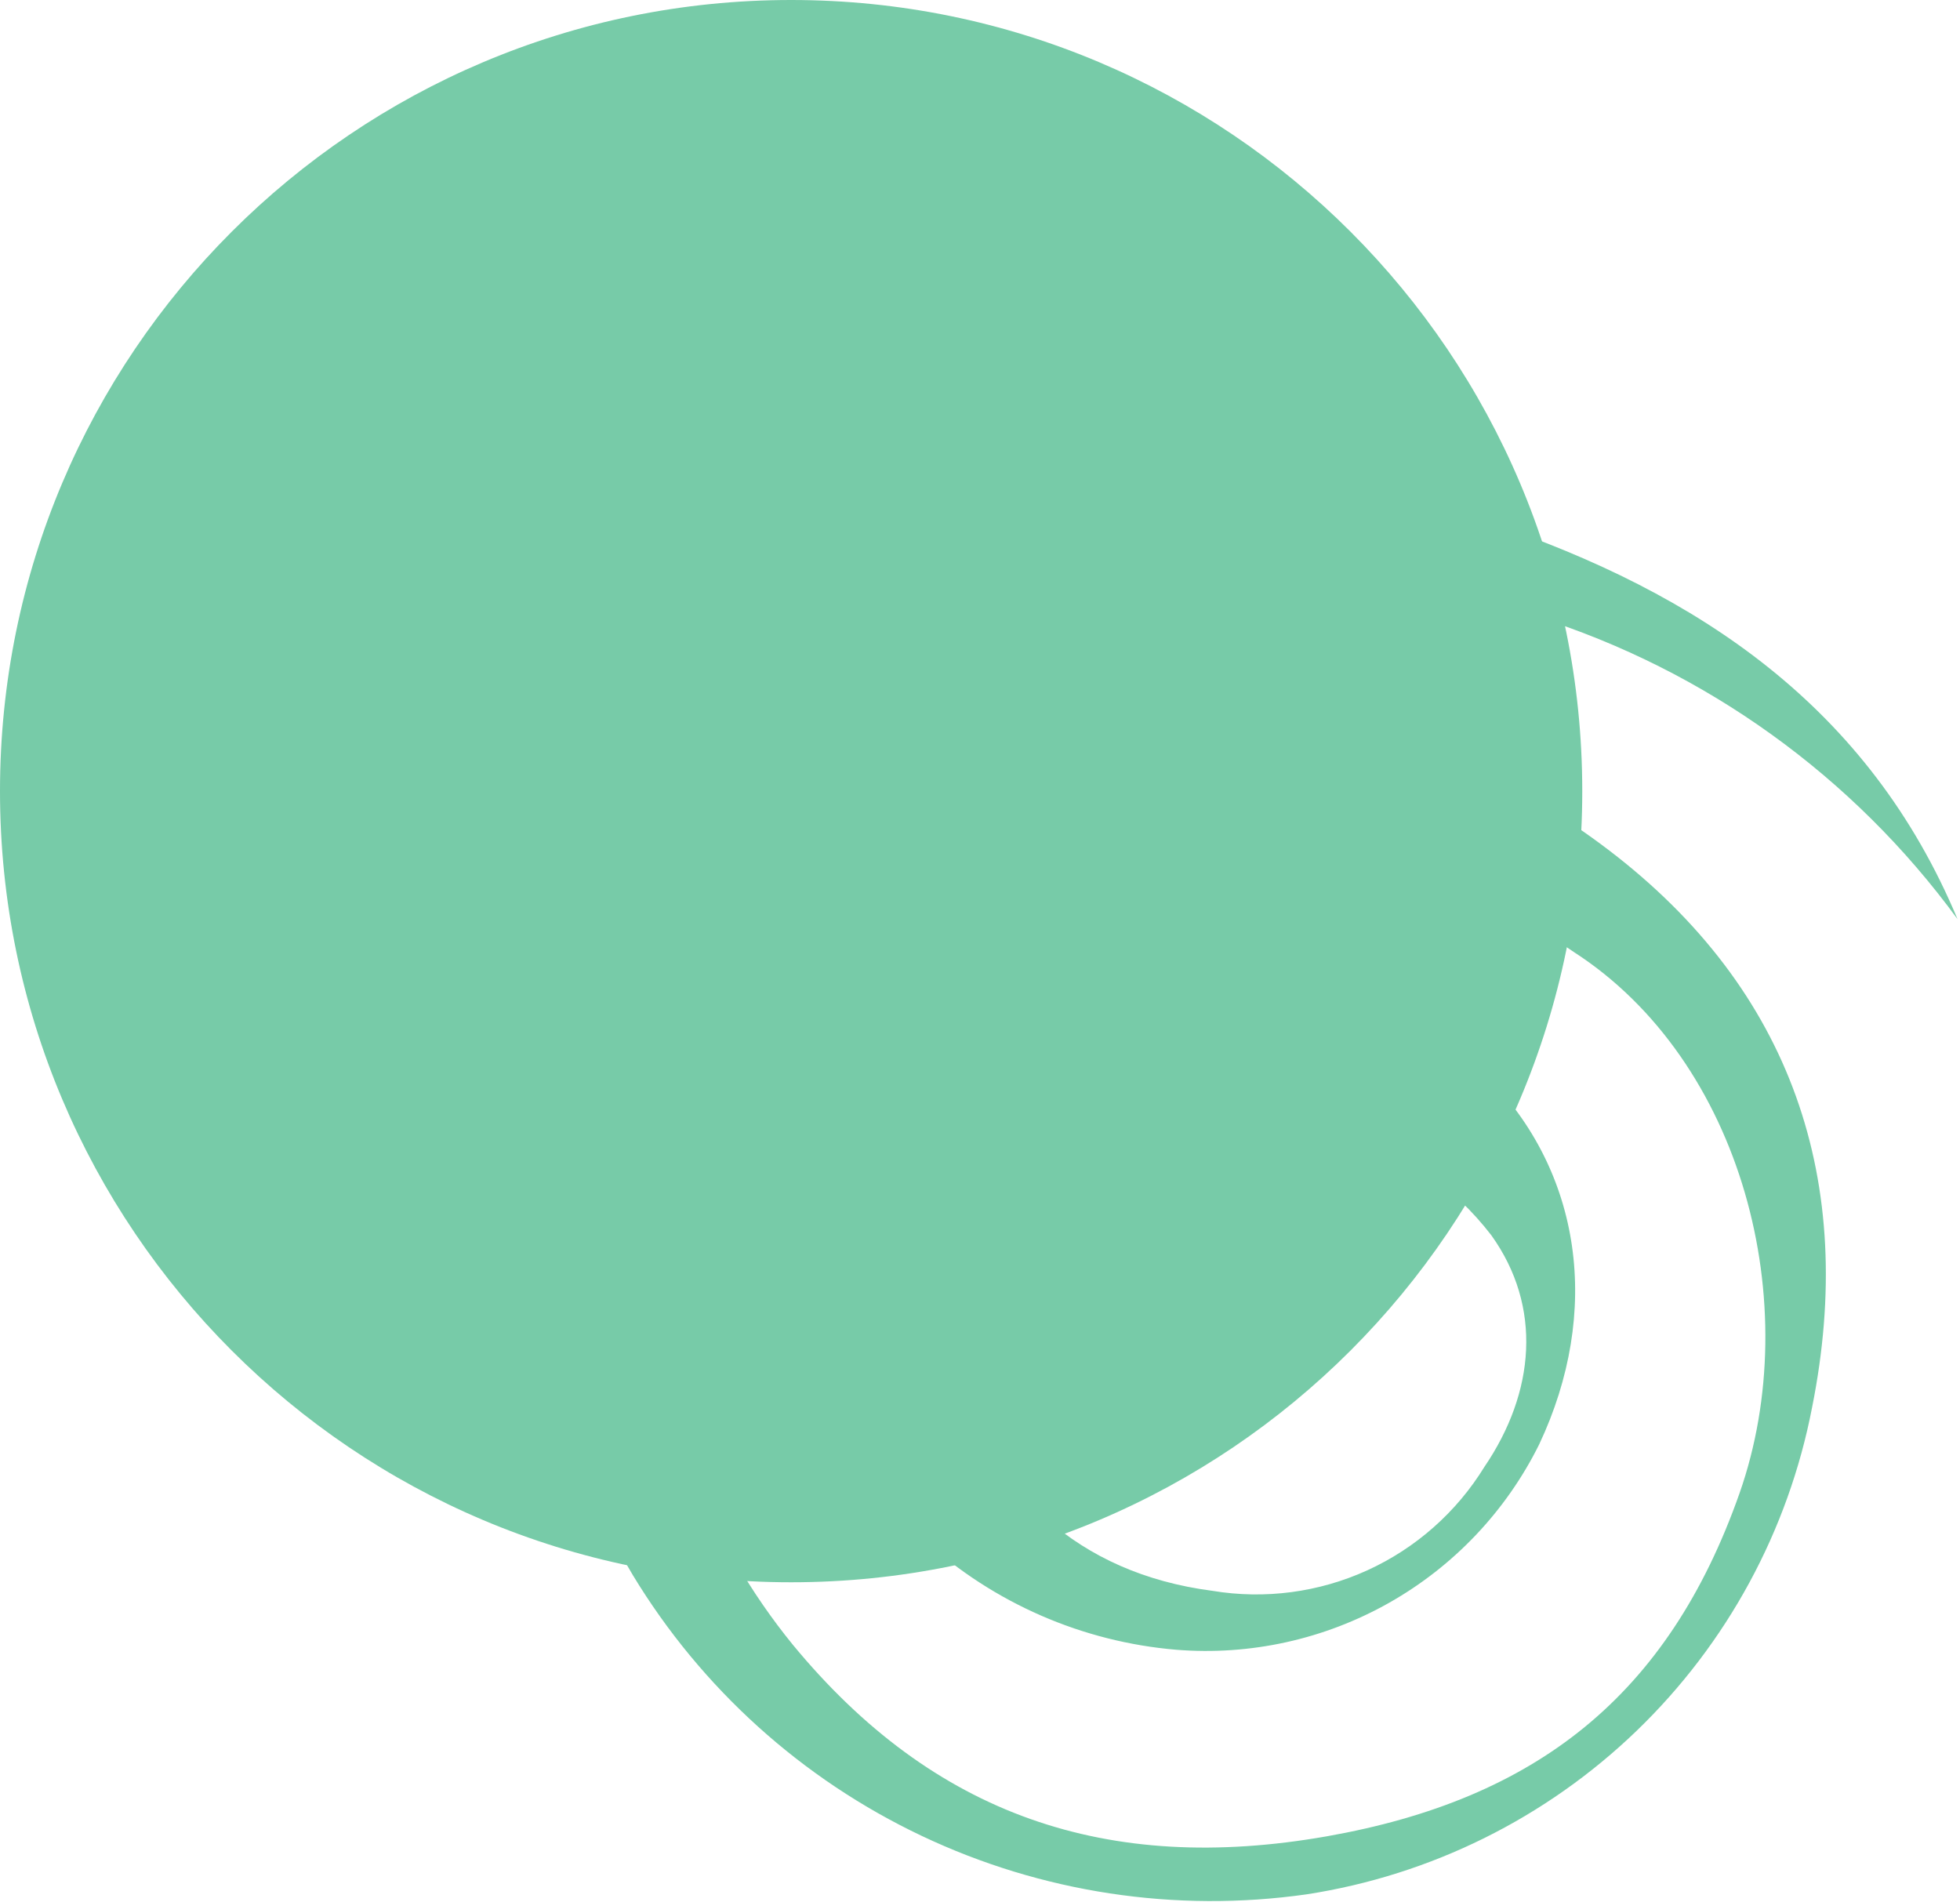
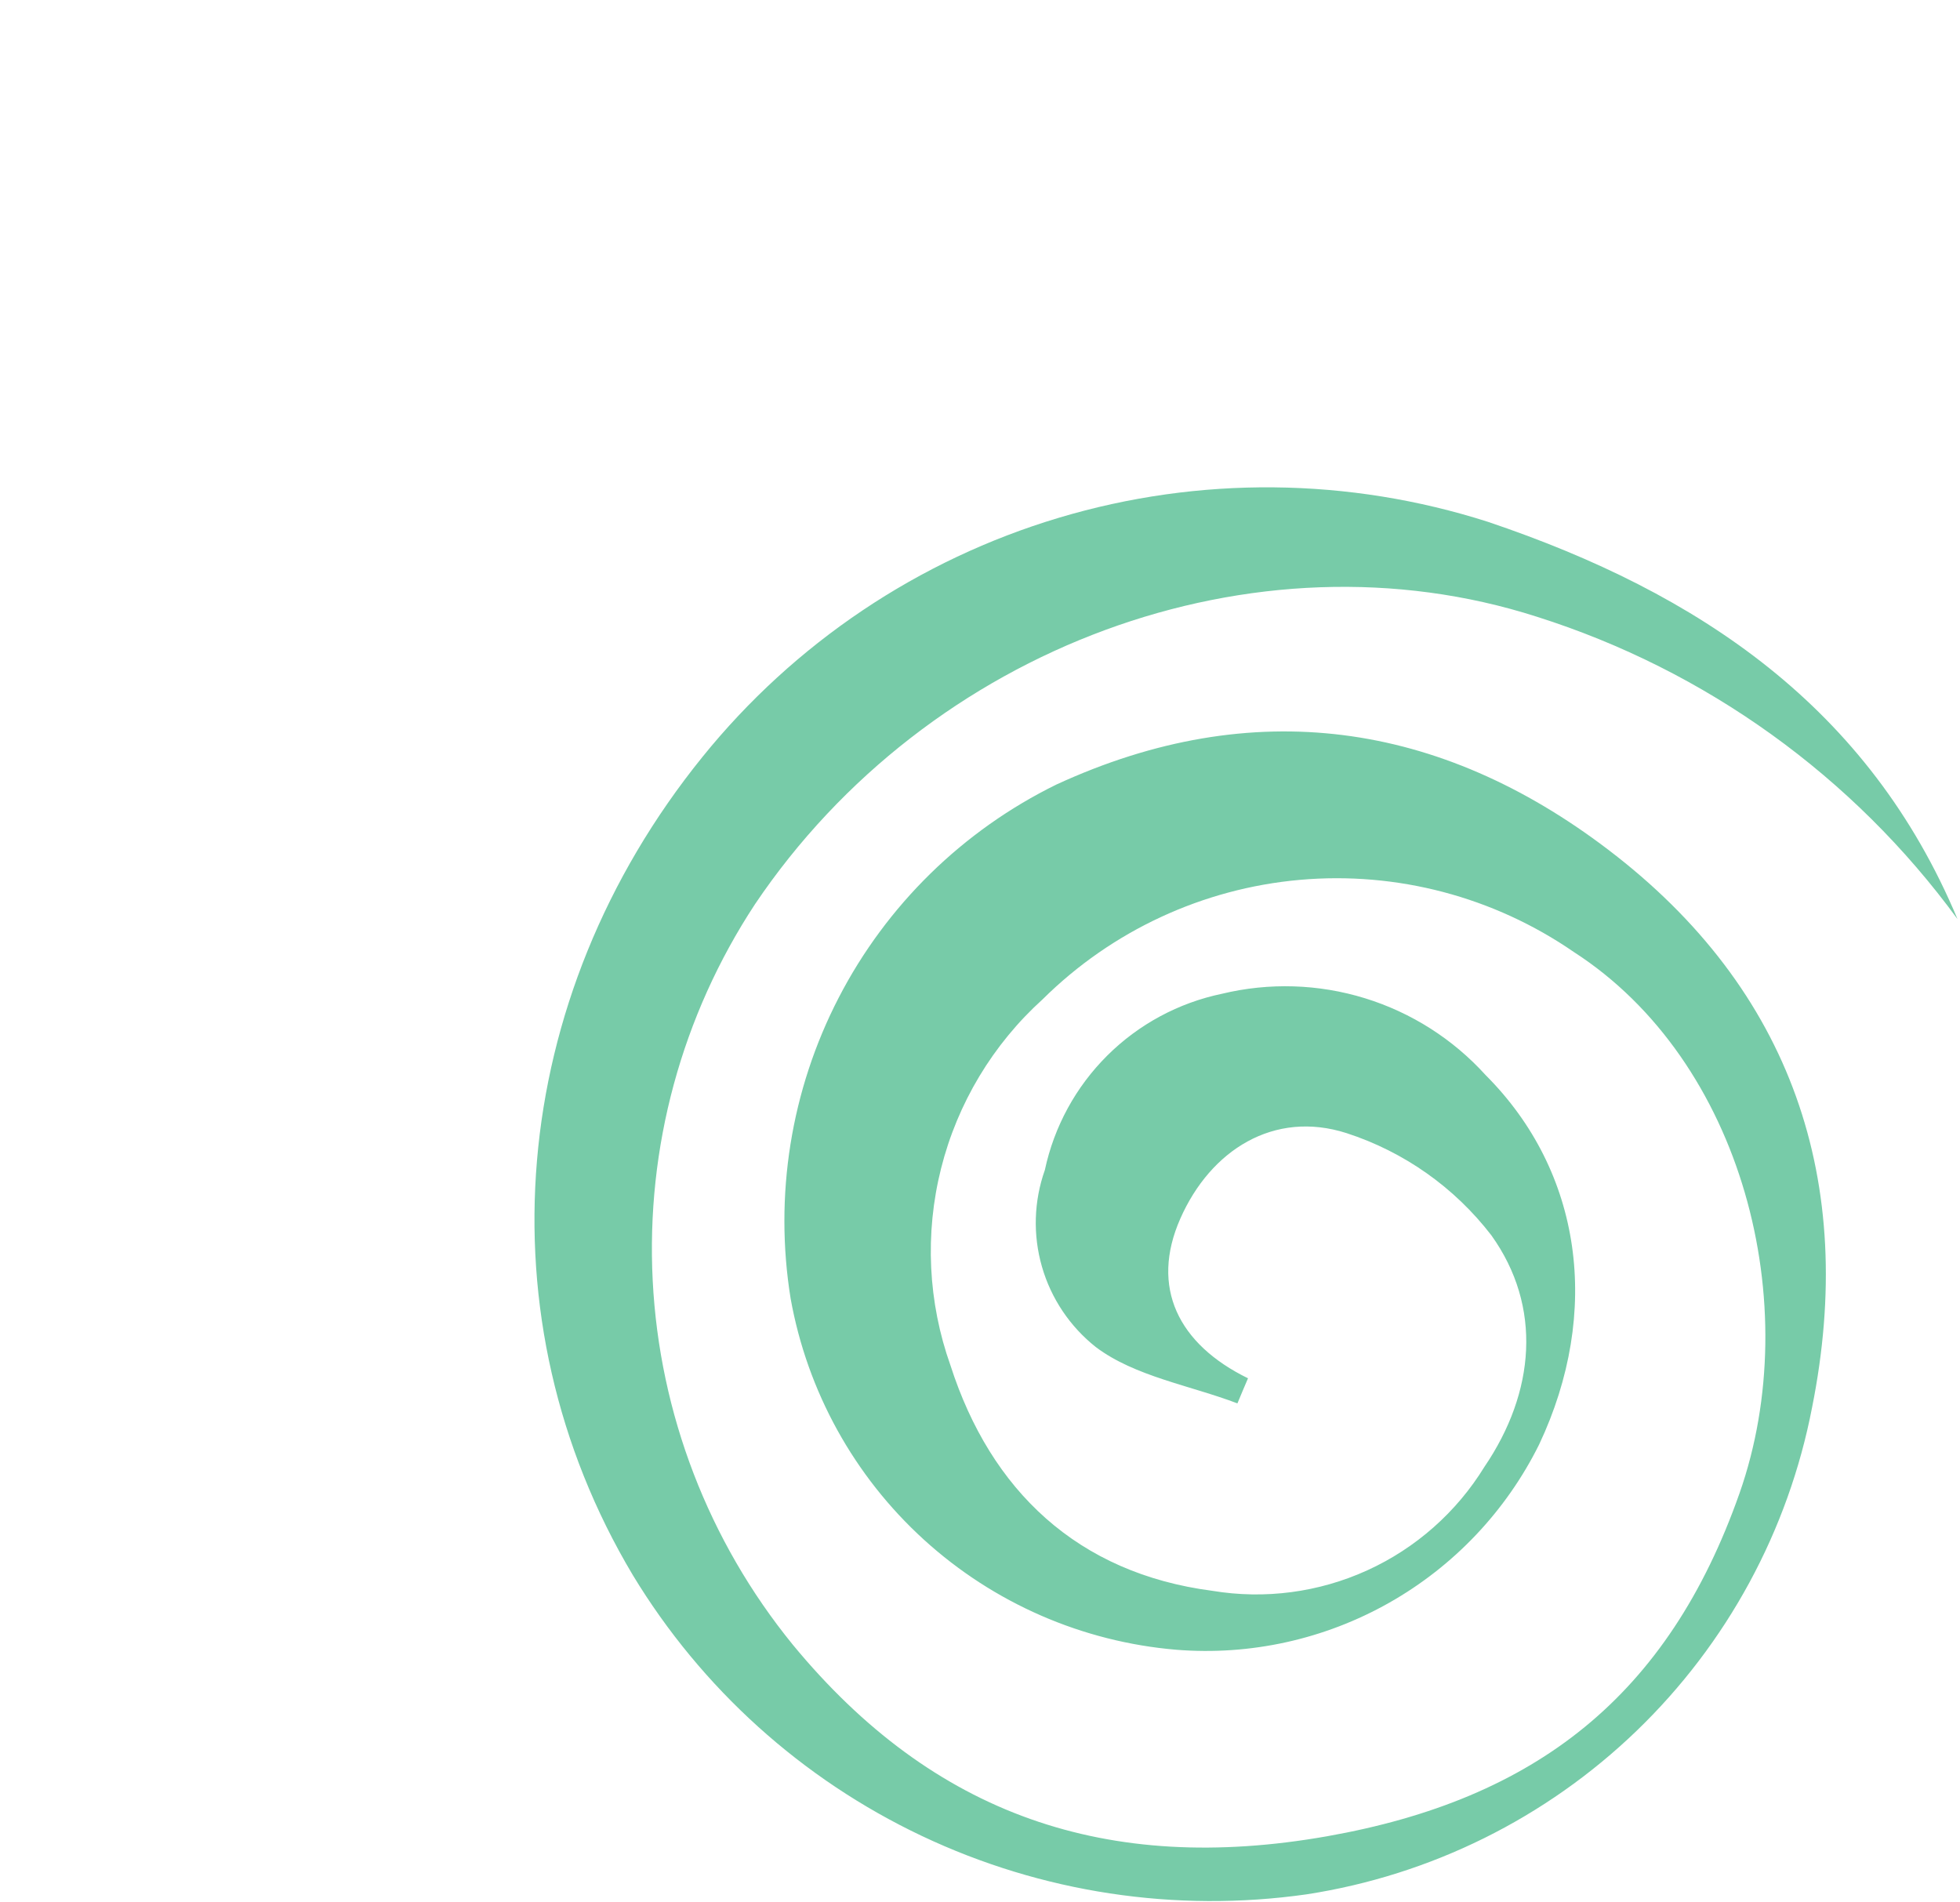
<svg xmlns="http://www.w3.org/2000/svg" width="441" height="428" viewBox="0 0 441 428" fill="none">
  <g style="mix-blend-mode:multiply">
    <path d="M440.44 206.794C416.942 174.632 383.798 150.804 345.826 138.775C282.297 118.37 208.838 145.577 169.863 203.461C153.388 228.524 145.33 258.186 146.859 288.141C148.388 318.095 159.424 346.782 178.365 370.038C209.994 408.4 249.104 421.868 298.554 413.162C345.554 404.863 375.346 381.601 391.399 335.961C406.295 293.517 392.079 238.694 354.125 214.208C336.089 201.774 314.278 196.03 292.458 197.968C270.638 199.905 250.179 209.402 234.616 224.819C223.395 234.969 215.435 248.219 211.743 262.892C208.05 277.565 208.791 293.004 213.871 307.257C222.917 335.349 242.439 353.985 272.775 357.93C284.595 359.894 296.732 358.29 307.636 353.323C318.54 348.356 327.716 340.251 333.991 330.043C345.418 313.243 347.051 293.993 335.556 277.941C327.266 267.164 315.907 259.149 302.975 254.951C286.651 249.713 272.367 258.76 265.565 274.2C258.763 289.64 265.089 302.428 280.801 310.114C279.985 311.95 279.237 313.855 278.42 315.759C267.673 311.678 255.362 309.705 246.588 303.108C240.752 298.494 236.505 292.171 234.444 285.023C232.382 277.875 232.609 270.261 235.093 263.249C237.177 253.487 242.055 244.541 249.132 237.501C256.208 230.461 265.179 225.629 274.951 223.594C285.57 221.036 296.681 221.386 307.118 224.605C317.555 227.825 326.931 233.796 334.263 241.891C355.961 263.589 360.382 295.15 346.303 325.01C338.868 339.981 327.119 352.382 312.571 360.614C298.023 368.846 281.343 372.531 264.681 371.194C243.53 369.415 223.558 360.704 207.864 346.412C192.171 332.121 181.634 313.049 177.889 292.157C174.151 269.021 177.944 245.296 188.708 224.478C199.472 203.66 216.638 186.85 237.677 176.526C281.957 156.12 323.993 162.378 361.811 191.15C403.234 222.642 417.858 265.97 407.723 316.644C402.375 344.404 388.577 369.833 368.218 389.448C347.86 409.064 321.936 421.908 293.996 426.221C264.467 430.418 234.356 425.848 207.402 413.078C180.448 400.309 157.839 379.903 142.384 354.394C107.966 296.714 114.088 224.683 158.028 170.336C178.717 144.713 206.673 125.946 238.223 116.502C269.773 107.058 303.442 107.377 334.807 117.418C382.42 133.47 420.511 159.181 440.44 206.794Z" fill="#77CBA8" />
  </g>
  <g style="mix-blend-mode:multiply">
-     <path d="M178.004 356.008C276.313 356.008 356.008 276.313 356.008 178.004C356.008 79.695 276.313 0 178.004 0C79.695 0 0 79.695 0 178.004C0 276.313 79.695 356.008 178.004 356.008Z" fill="#77CBA8" />
-   </g>
+     </g>
</svg>